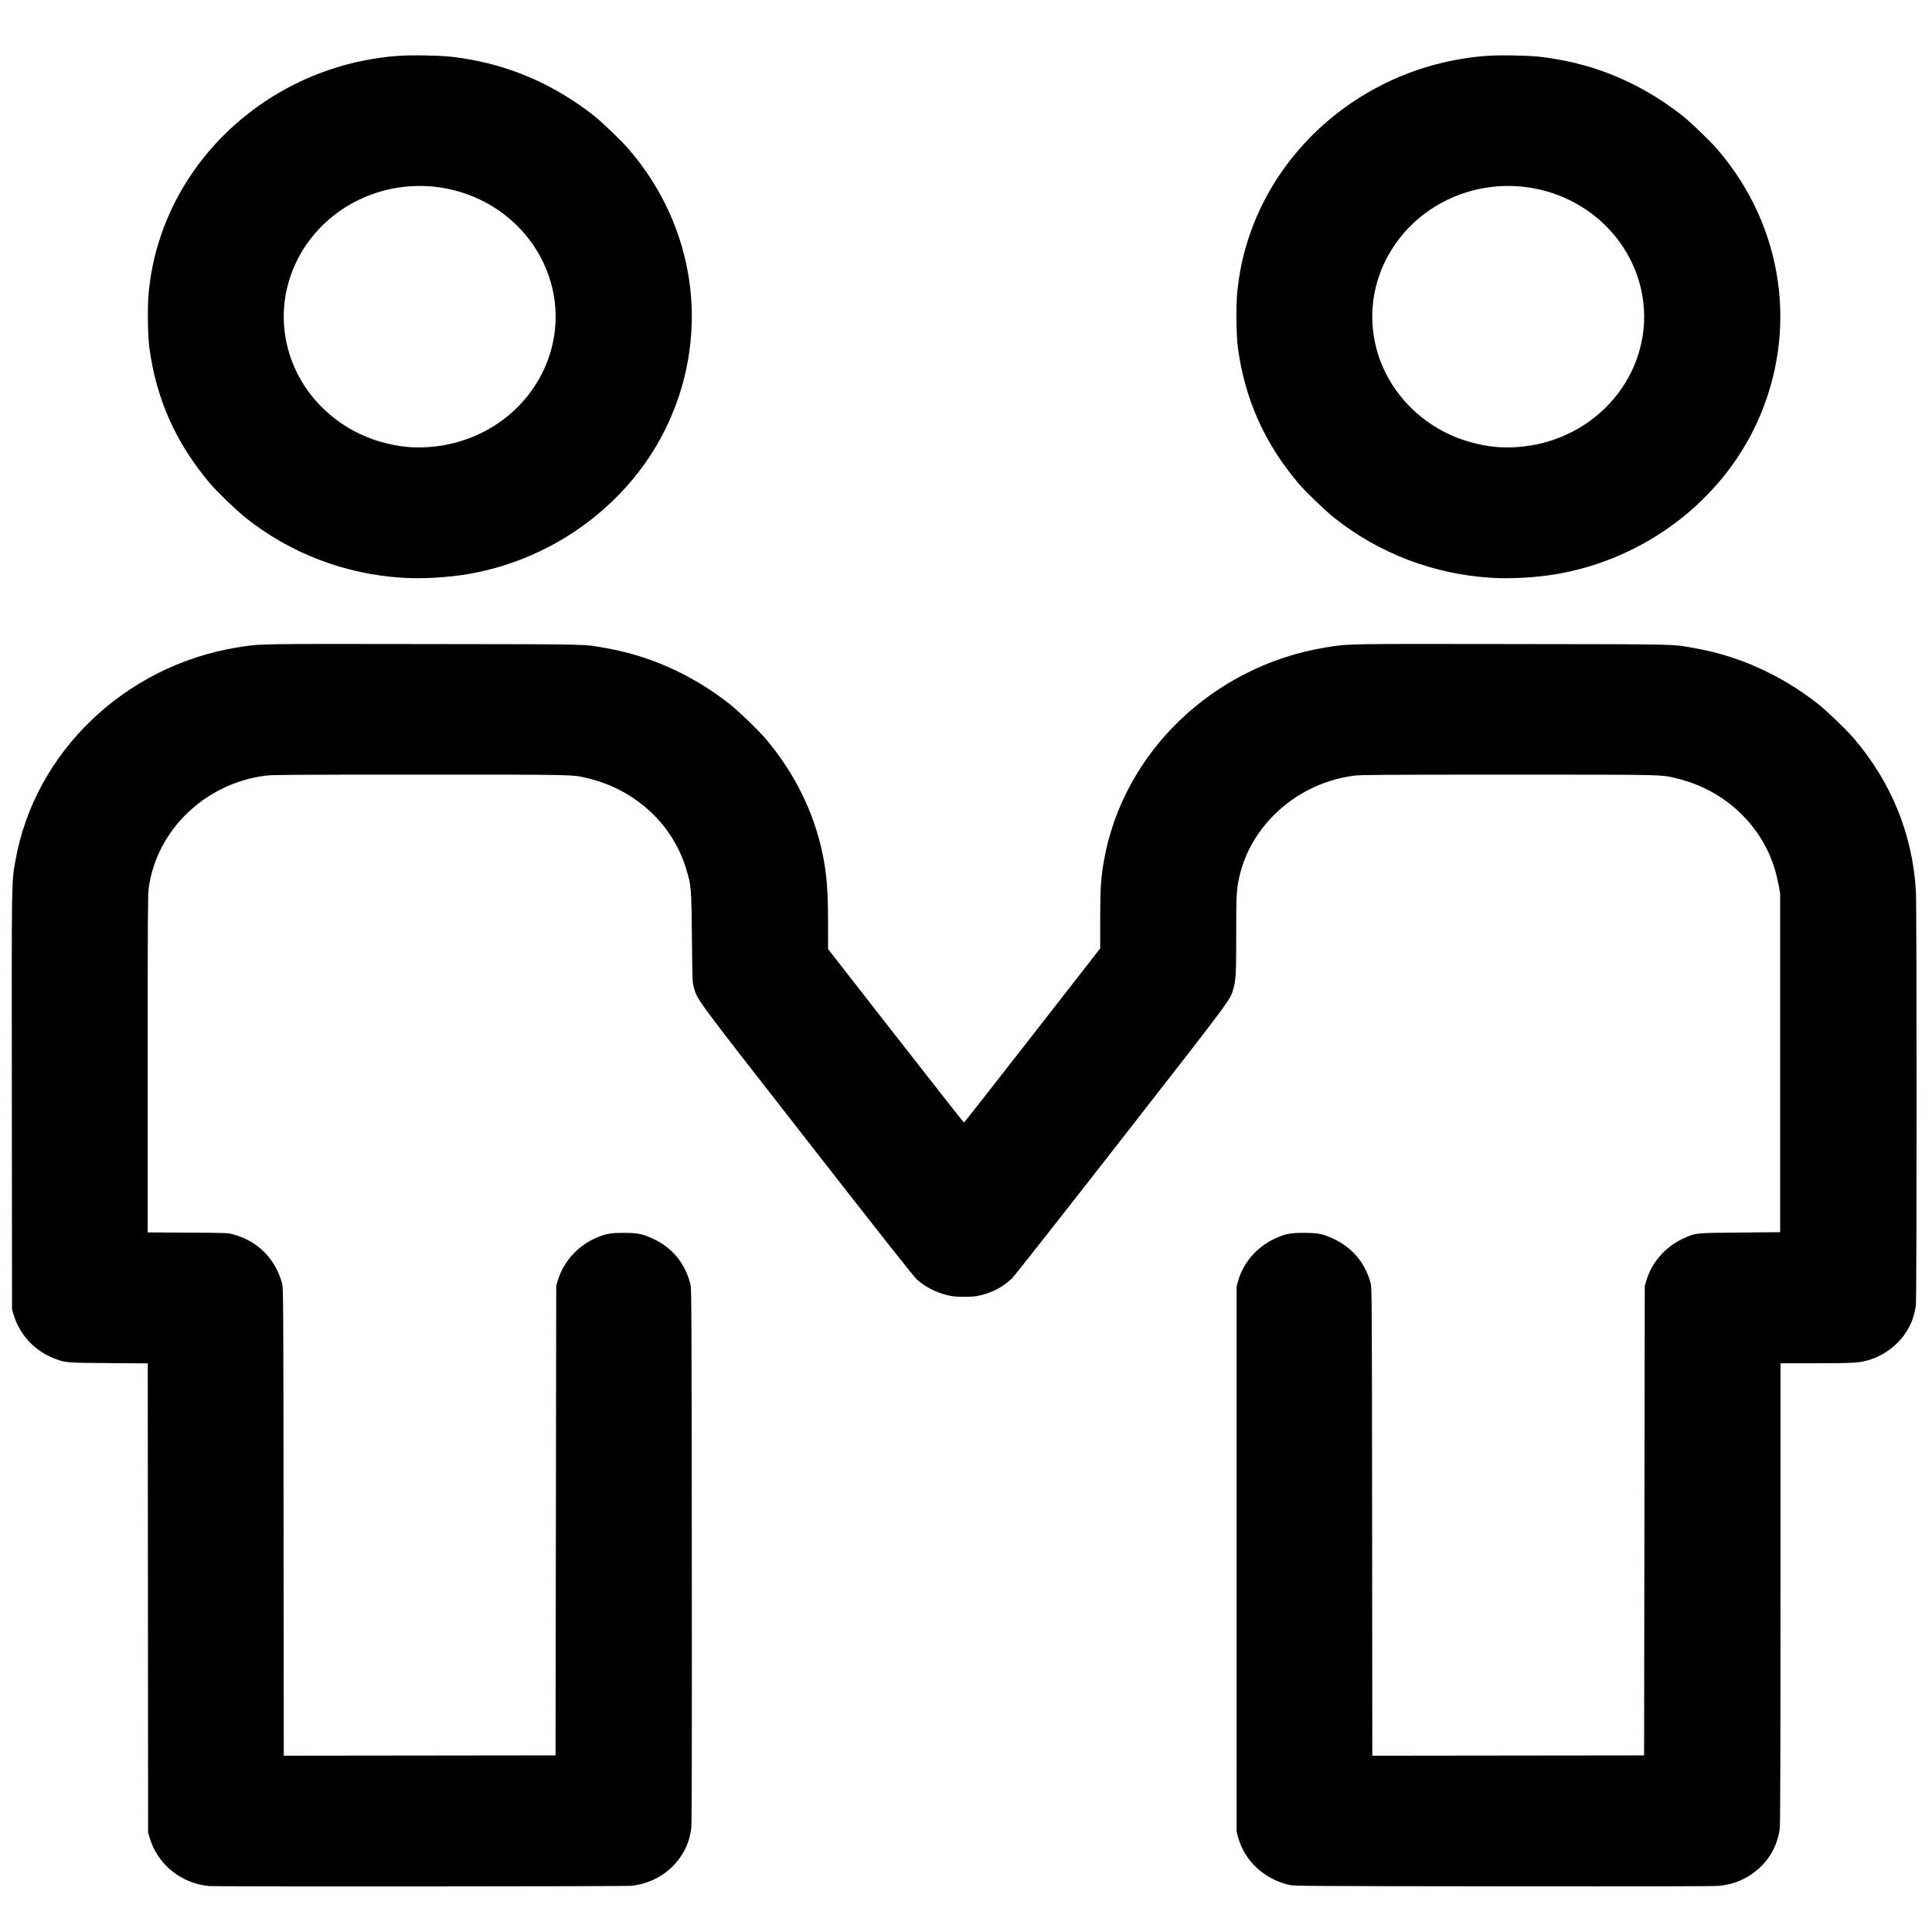
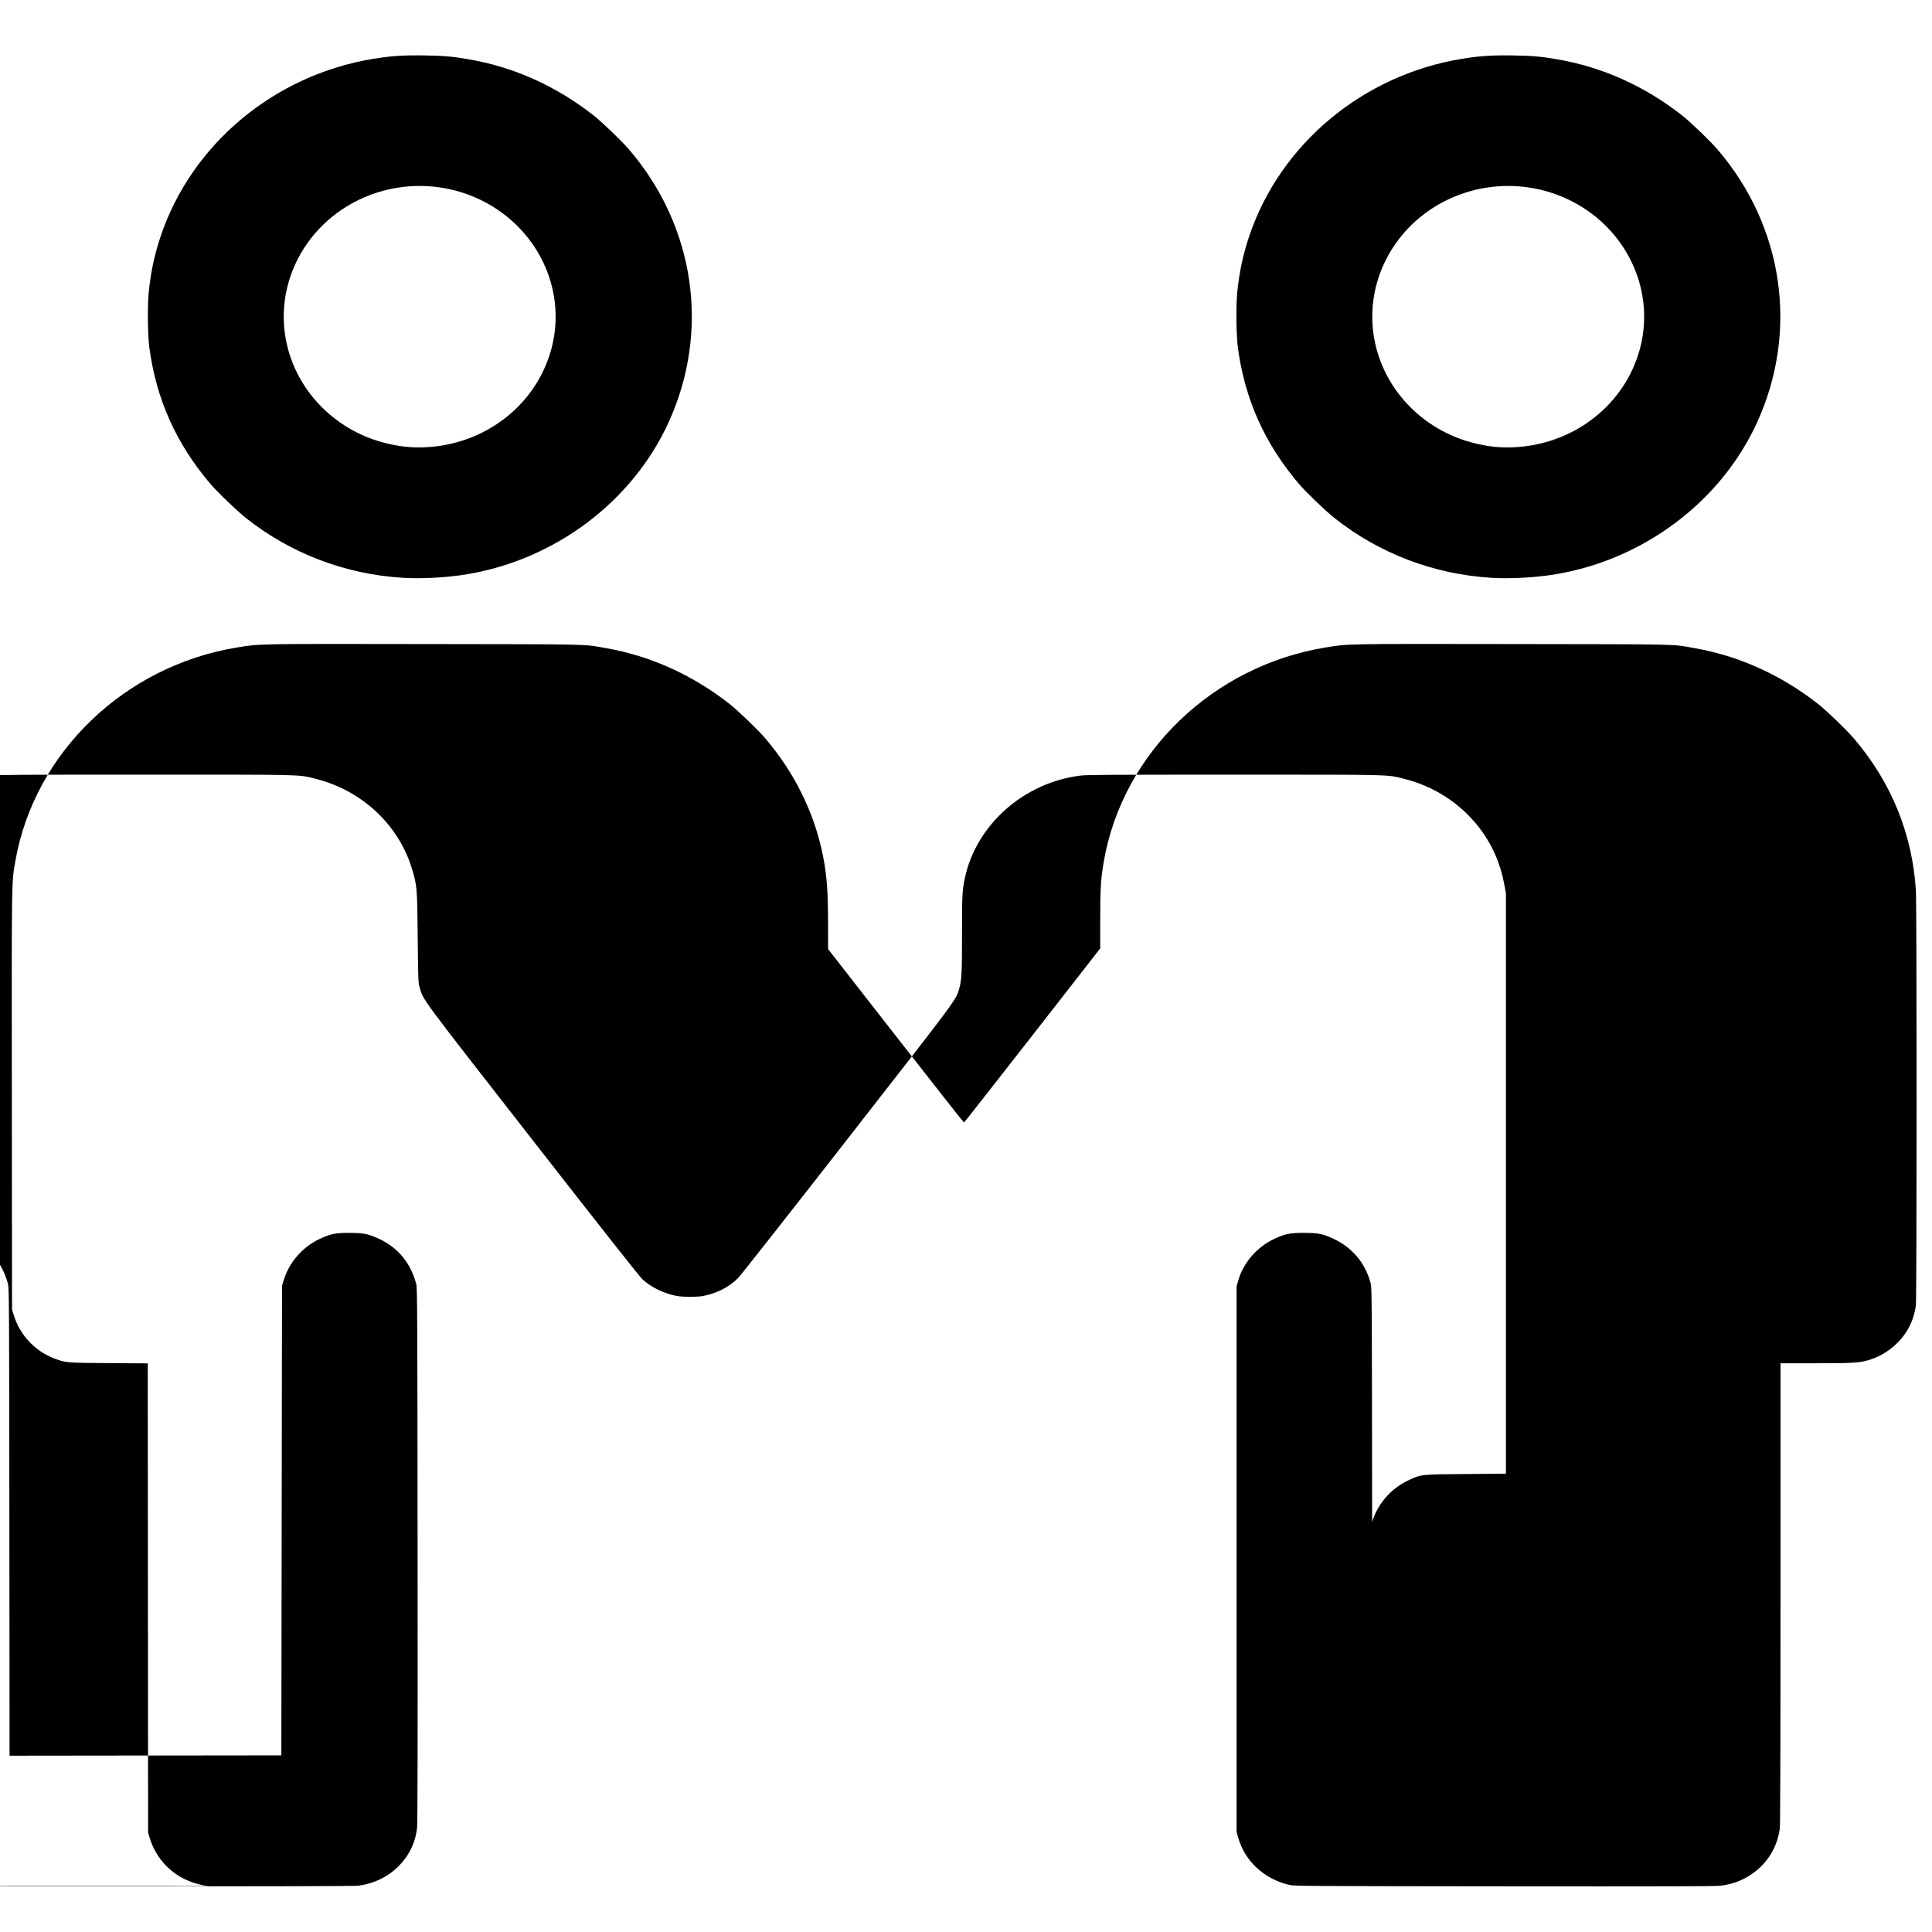
<svg xmlns="http://www.w3.org/2000/svg" xmlns:ns1="http://www.inkscape.org/namespaces/inkscape" xmlns:ns2="http://sodipodi.sourceforge.net/DTD/sodipodi-0.dtd" width="500" height="500" viewBox="0 0 132.292 132.292" version="1.1" id="svg5" ns1:version="1.1.2 (0a00cf5339, 2022-02-04)" ns2:docname="fidelity.svg">
  <ns2:namedview id="namedview7" pagecolor="#ffffff" bordercolor="#666666" borderopacity="1.0" ns1:pageshadow="2" ns1:pageopacity="0.0" ns1:pagecheckerboard="0" ns1:document-units="mm" showgrid="false" units="px" width="500px" ns1:zoom="0.57370932" ns1:cx="397.4138" ns1:cy="561.25984" ns1:window-width="1920" ns1:window-height="1021" ns1:window-x="0" ns1:window-y="0" ns1:window-maximized="1" ns1:current-layer="layer1" />
  <defs id="defs2" />
  <g ns1:label="Livello 1" ns1:groupmode="layer" id="layer1">
-     <path style="fill:#000000;stroke-width:0.046" d="m 14.31,129.146 c -1.939,-0.193 -3.523,-1.485 -4.066,-3.316 L 10.141,125.482 10.129,109.419 10.117,93.356 7.45,93.338 C 4.523,93.318 4.489,93.315 3.742,93.03 2.369,92.506 1.341,91.4 0.927,90.004 L 0.824,89.655 0.811,75.347 C 0.797,59.775 0.787,60.462 1.055,58.941 2.362,51.523 8.534,45.589 16.251,44.332 c 1.563,-0.255 1.247,-0.249 12.85,-0.232 11.705,0.017 10.785,-0.004 12.402,0.281 3.042,0.536 5.904,1.828 8.435,3.808 0.598,0.468 1.938,1.755 2.458,2.362 1.999,2.331 3.372,5.118 3.951,8.024 0.274,1.375 0.353,2.442 0.354,4.796 l 6.53e-4,1.616 4.635,5.941 c 2.549,3.268 4.651,5.94 4.67,5.939 0.019,-9.32e-4 2.126,-2.685 4.682,-5.964 l 4.647,-5.962 v -1.978 c 0,-2.138 0.044,-2.828 0.255,-4.026 1.307,-7.415 7.481,-13.349 15.195,-14.605 1.563,-0.255 1.247,-0.249 12.85,-0.232 11.705,0.017 10.785,-0.004 12.402,0.281 3.042,0.536 5.904,1.828 8.435,3.808 0.598,0.468 1.938,1.755 2.458,2.362 2.566,2.991 4.025,6.569 4.258,10.442 0.065,1.069 0.064,27.864 -9.3e-4,28.371 -0.098,0.772 -0.351,1.421 -0.792,2.035 -0.611,0.85 -1.566,1.507 -2.565,1.767 -0.61,0.159 -1.069,0.182 -3.523,0.182 h -2.389 v 15.731 c 0,10.578 -0.016,15.856 -0.048,16.111 -0.167,1.312 -0.869,2.438 -1.98,3.177 -0.656,0.436 -1.324,0.672 -2.155,0.763 -0.322,0.035 -4.594,0.045 -14.777,0.035 -13.593,-0.014 -14.342,-0.019 -14.67,-0.095 -1.732,-0.403 -3.06,-1.638 -3.512,-3.265 l -0.103,-0.369 V 106.763 88.088 l 0.106,-0.381 c 0.342,-1.222 1.268,-2.304 2.454,-2.865 0.748,-0.354 1.103,-0.427 2.075,-0.423 0.931,0.004 1.25,0.065 1.929,0.371 1.343,0.605 2.266,1.698 2.62,3.101 0.08,0.316 0.084,1.11 0.097,16.331 l 0.013,15.999 9.305,-0.011 9.305,-0.011 0.023,-16.077 0.023,-16.077 0.107,-0.358 c 0.365,-1.227 1.281,-2.288 2.453,-2.843 0.908,-0.43 0.82,-0.42 3.962,-0.447 l 2.748,-0.024 V 72.772 61.173 l -0.103,-0.562 c -0.276,-1.504 -0.843,-2.793 -1.734,-3.946 -1.293,-1.671 -3.114,-2.846 -5.204,-3.355 -1.142,-0.278 -0.593,-0.266 -11.569,-0.266 -8.664,0 -10.084,0.009 -10.549,0.068 -3.88,0.489 -7.126,3.381 -7.895,7.033 -0.175,0.833 -0.191,1.154 -0.191,3.826 0,2.692 -0.021,3.11 -0.19,3.717 -0.219,0.789 -0.035,0.541 -7.686,10.35 -3.946,5.059 -7.305,9.326 -7.464,9.483 -0.631,0.621 -1.419,1.024 -2.386,1.222 -0.161,0.033 -0.566,0.056 -0.955,0.053 -0.571,-0.004 -0.748,-0.022 -1.141,-0.122 -0.774,-0.195 -1.488,-0.565 -2.042,-1.056 -0.191,-0.169 -2.575,-3.19 -7.496,-9.496 -7.795,-9.99 -7.523,-9.622 -7.776,-10.502 -0.1,-0.348 -0.104,-0.449 -0.134,-3.426 -0.034,-3.419 -0.044,-3.533 -0.388,-4.682 -0.914,-3.051 -3.464,-5.421 -6.674,-6.203 -1.142,-0.278 -0.593,-0.266 -11.569,-0.266 -8.664,0 -10.084,0.009 -10.549,0.068 -4.148,0.523 -7.472,3.718 -8.016,7.706 -0.061,0.449 -0.07,2.018 -0.07,12.044 v 11.527 l 2.737,0.015 c 2.65,0.014 2.748,0.018 3.099,0.113 1.715,0.463 2.927,1.689 3.379,3.415 0.07,0.266 0.077,1.652 0.09,16.29 l 0.013,15.999 9.305,-0.011 9.305,-0.011 0.023,-16.077 0.023,-16.077 0.107,-0.358 c 0.365,-1.227 1.28,-2.287 2.454,-2.843 0.748,-0.354 1.103,-0.427 2.075,-0.423 0.931,0.004 1.25,0.065 1.929,0.371 1.36,0.613 2.241,1.666 2.628,3.142 0.07,0.267 0.078,1.815 0.091,18.54 0.011,13.02 0,18.374 -0.036,18.684 -0.094,0.799 -0.34,1.44 -0.793,2.071 -0.768,1.068 -1.939,1.743 -3.304,1.903 -0.366,0.043 -28.502,0.059 -28.93,0.016 z M 27.587,39.565 c -3.942,-0.24 -7.681,-1.664 -10.746,-4.094 -0.631,-0.5 -1.97,-1.789 -2.457,-2.363 -2.329,-2.751 -3.671,-5.748 -4.154,-9.272 -0.115,-0.837 -0.141,-2.873 -0.049,-3.796 0.139,-1.395 0.395,-2.6 0.825,-3.876 C 13.132,9.852 18.798,5.13 25.568,4.027 26.8,3.827 27.654,3.771 29.101,3.796 c 1.353,0.024 1.926,0.076 3.087,0.28 3.04,0.536 5.903,1.829 8.434,3.808 0.598,0.468 1.938,1.755 2.458,2.362 4.523,5.273 5.556,12.445 2.693,18.694 -2.473,5.397 -7.727,9.359 -13.765,10.377 -1.364,0.23 -3.102,0.327 -4.421,0.247 z m 1.845,-8.958 c 4.162,-0.321 7.58,-3.22 8.428,-7.149 0.53,-2.458 -0.075,-5.06 -1.651,-7.098 -2.411,-3.117 -6.599,-4.391 -10.41,-3.167 -4.616,1.483 -7.279,6.15 -6.087,10.669 0.812,3.08 3.28,5.537 6.44,6.413 1.151,0.319 2.146,0.42 3.281,0.332 z m 72.691,8.958 c -3.942,-0.24 -7.681,-1.664 -10.746,-4.094 -0.631,-0.5 -1.97,-1.789 -2.457,-2.363 -2.329,-2.751 -3.671,-5.748 -4.154,-9.272 -0.115,-0.837 -0.141,-2.873 -0.049,-3.796 0.139,-1.395 0.395,-2.6 0.825,-3.876 2.126,-6.311 7.792,-11.034 14.561,-12.136 1.232,-0.201 2.087,-0.257 3.533,-0.231 1.353,0.024 1.926,0.076 3.087,0.28 3.04,0.536 5.903,1.829 8.434,3.808 0.598,0.468 1.938,1.755 2.458,2.362 4.523,5.273 5.556,12.445 2.693,18.694 -2.473,5.397 -7.727,9.359 -13.765,10.377 -1.364,0.23 -3.102,0.327 -4.421,0.247 z m 1.845,-8.958 c 4.162,-0.321 7.58,-3.22 8.428,-7.149 0.53,-2.458 -0.075,-5.06 -1.651,-7.098 -2.411,-3.117 -6.599,-4.391 -10.41,-3.167 -4.616,1.483 -7.279,6.15 -6.087,10.669 0.812,3.08 3.28,5.537 6.44,6.413 1.151,0.319 2.146,0.42 3.281,0.332 z" id="path854" />
+     <path style="fill:#000000;stroke-width:0.046" d="m 14.31,129.146 c -1.939,-0.193 -3.523,-1.485 -4.066,-3.316 L 10.141,125.482 10.129,109.419 10.117,93.356 7.45,93.338 C 4.523,93.318 4.489,93.315 3.742,93.03 2.369,92.506 1.341,91.4 0.927,90.004 L 0.824,89.655 0.811,75.347 C 0.797,59.775 0.787,60.462 1.055,58.941 2.362,51.523 8.534,45.589 16.251,44.332 c 1.563,-0.255 1.247,-0.249 12.85,-0.232 11.705,0.017 10.785,-0.004 12.402,0.281 3.042,0.536 5.904,1.828 8.435,3.808 0.598,0.468 1.938,1.755 2.458,2.362 1.999,2.331 3.372,5.118 3.951,8.024 0.274,1.375 0.353,2.442 0.354,4.796 l 6.53e-4,1.616 4.635,5.941 c 2.549,3.268 4.651,5.94 4.67,5.939 0.019,-9.32e-4 2.126,-2.685 4.682,-5.964 l 4.647,-5.962 v -1.978 c 0,-2.138 0.044,-2.828 0.255,-4.026 1.307,-7.415 7.481,-13.349 15.195,-14.605 1.563,-0.255 1.247,-0.249 12.85,-0.232 11.705,0.017 10.785,-0.004 12.402,0.281 3.042,0.536 5.904,1.828 8.435,3.808 0.598,0.468 1.938,1.755 2.458,2.362 2.566,2.991 4.025,6.569 4.258,10.442 0.065,1.069 0.064,27.864 -9.3e-4,28.371 -0.098,0.772 -0.351,1.421 -0.792,2.035 -0.611,0.85 -1.566,1.507 -2.565,1.767 -0.61,0.159 -1.069,0.182 -3.523,0.182 h -2.389 v 15.731 c 0,10.578 -0.016,15.856 -0.048,16.111 -0.167,1.312 -0.869,2.438 -1.98,3.177 -0.656,0.436 -1.324,0.672 -2.155,0.763 -0.322,0.035 -4.594,0.045 -14.777,0.035 -13.593,-0.014 -14.342,-0.019 -14.67,-0.095 -1.732,-0.403 -3.06,-1.638 -3.512,-3.265 l -0.103,-0.369 V 106.763 88.088 l 0.106,-0.381 c 0.342,-1.222 1.268,-2.304 2.454,-2.865 0.748,-0.354 1.103,-0.427 2.075,-0.423 0.931,0.004 1.25,0.065 1.929,0.371 1.343,0.605 2.266,1.698 2.62,3.101 0.08,0.316 0.084,1.11 0.097,16.331 c 0.365,-1.227 1.281,-2.288 2.453,-2.843 0.908,-0.43 0.82,-0.42 3.962,-0.447 l 2.748,-0.024 V 72.772 61.173 l -0.103,-0.562 c -0.276,-1.504 -0.843,-2.793 -1.734,-3.946 -1.293,-1.671 -3.114,-2.846 -5.204,-3.355 -1.142,-0.278 -0.593,-0.266 -11.569,-0.266 -8.664,0 -10.084,0.009 -10.549,0.068 -3.88,0.489 -7.126,3.381 -7.895,7.033 -0.175,0.833 -0.191,1.154 -0.191,3.826 0,2.692 -0.021,3.11 -0.19,3.717 -0.219,0.789 -0.035,0.541 -7.686,10.35 -3.946,5.059 -7.305,9.326 -7.464,9.483 -0.631,0.621 -1.419,1.024 -2.386,1.222 -0.161,0.033 -0.566,0.056 -0.955,0.053 -0.571,-0.004 -0.748,-0.022 -1.141,-0.122 -0.774,-0.195 -1.488,-0.565 -2.042,-1.056 -0.191,-0.169 -2.575,-3.19 -7.496,-9.496 -7.795,-9.99 -7.523,-9.622 -7.776,-10.502 -0.1,-0.348 -0.104,-0.449 -0.134,-3.426 -0.034,-3.419 -0.044,-3.533 -0.388,-4.682 -0.914,-3.051 -3.464,-5.421 -6.674,-6.203 -1.142,-0.278 -0.593,-0.266 -11.569,-0.266 -8.664,0 -10.084,0.009 -10.549,0.068 -4.148,0.523 -7.472,3.718 -8.016,7.706 -0.061,0.449 -0.07,2.018 -0.07,12.044 v 11.527 l 2.737,0.015 c 2.65,0.014 2.748,0.018 3.099,0.113 1.715,0.463 2.927,1.689 3.379,3.415 0.07,0.266 0.077,1.652 0.09,16.29 l 0.013,15.999 9.305,-0.011 9.305,-0.011 0.023,-16.077 0.023,-16.077 0.107,-0.358 c 0.365,-1.227 1.28,-2.287 2.454,-2.843 0.748,-0.354 1.103,-0.427 2.075,-0.423 0.931,0.004 1.25,0.065 1.929,0.371 1.36,0.613 2.241,1.666 2.628,3.142 0.07,0.267 0.078,1.815 0.091,18.54 0.011,13.02 0,18.374 -0.036,18.684 -0.094,0.799 -0.34,1.44 -0.793,2.071 -0.768,1.068 -1.939,1.743 -3.304,1.903 -0.366,0.043 -28.502,0.059 -28.93,0.016 z M 27.587,39.565 c -3.942,-0.24 -7.681,-1.664 -10.746,-4.094 -0.631,-0.5 -1.97,-1.789 -2.457,-2.363 -2.329,-2.751 -3.671,-5.748 -4.154,-9.272 -0.115,-0.837 -0.141,-2.873 -0.049,-3.796 0.139,-1.395 0.395,-2.6 0.825,-3.876 C 13.132,9.852 18.798,5.13 25.568,4.027 26.8,3.827 27.654,3.771 29.101,3.796 c 1.353,0.024 1.926,0.076 3.087,0.28 3.04,0.536 5.903,1.829 8.434,3.808 0.598,0.468 1.938,1.755 2.458,2.362 4.523,5.273 5.556,12.445 2.693,18.694 -2.473,5.397 -7.727,9.359 -13.765,10.377 -1.364,0.23 -3.102,0.327 -4.421,0.247 z m 1.845,-8.958 c 4.162,-0.321 7.58,-3.22 8.428,-7.149 0.53,-2.458 -0.075,-5.06 -1.651,-7.098 -2.411,-3.117 -6.599,-4.391 -10.41,-3.167 -4.616,1.483 -7.279,6.15 -6.087,10.669 0.812,3.08 3.28,5.537 6.44,6.413 1.151,0.319 2.146,0.42 3.281,0.332 z m 72.691,8.958 c -3.942,-0.24 -7.681,-1.664 -10.746,-4.094 -0.631,-0.5 -1.97,-1.789 -2.457,-2.363 -2.329,-2.751 -3.671,-5.748 -4.154,-9.272 -0.115,-0.837 -0.141,-2.873 -0.049,-3.796 0.139,-1.395 0.395,-2.6 0.825,-3.876 2.126,-6.311 7.792,-11.034 14.561,-12.136 1.232,-0.201 2.087,-0.257 3.533,-0.231 1.353,0.024 1.926,0.076 3.087,0.28 3.04,0.536 5.903,1.829 8.434,3.808 0.598,0.468 1.938,1.755 2.458,2.362 4.523,5.273 5.556,12.445 2.693,18.694 -2.473,5.397 -7.727,9.359 -13.765,10.377 -1.364,0.23 -3.102,0.327 -4.421,0.247 z m 1.845,-8.958 c 4.162,-0.321 7.58,-3.22 8.428,-7.149 0.53,-2.458 -0.075,-5.06 -1.651,-7.098 -2.411,-3.117 -6.599,-4.391 -10.41,-3.167 -4.616,1.483 -7.279,6.15 -6.087,10.669 0.812,3.08 3.28,5.537 6.44,6.413 1.151,0.319 2.146,0.42 3.281,0.332 z" id="path854" />
  </g>
</svg>